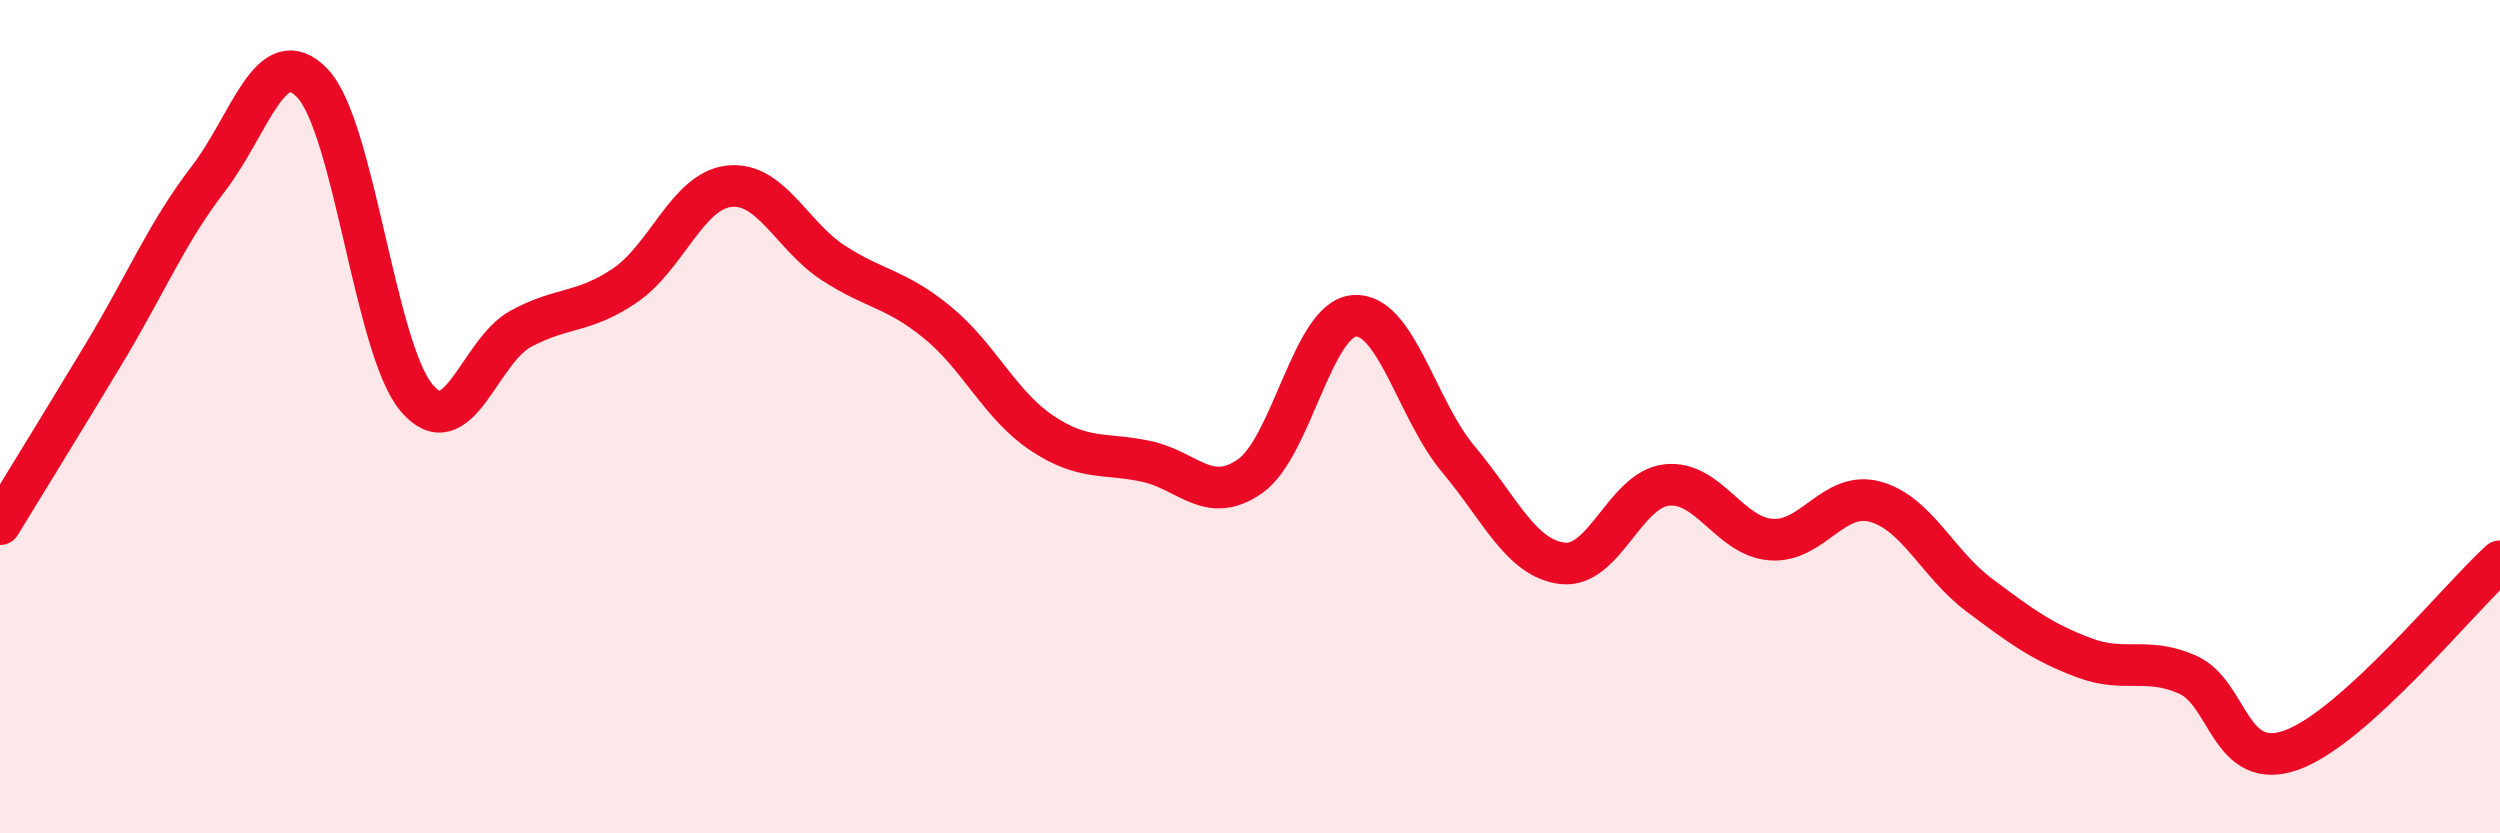
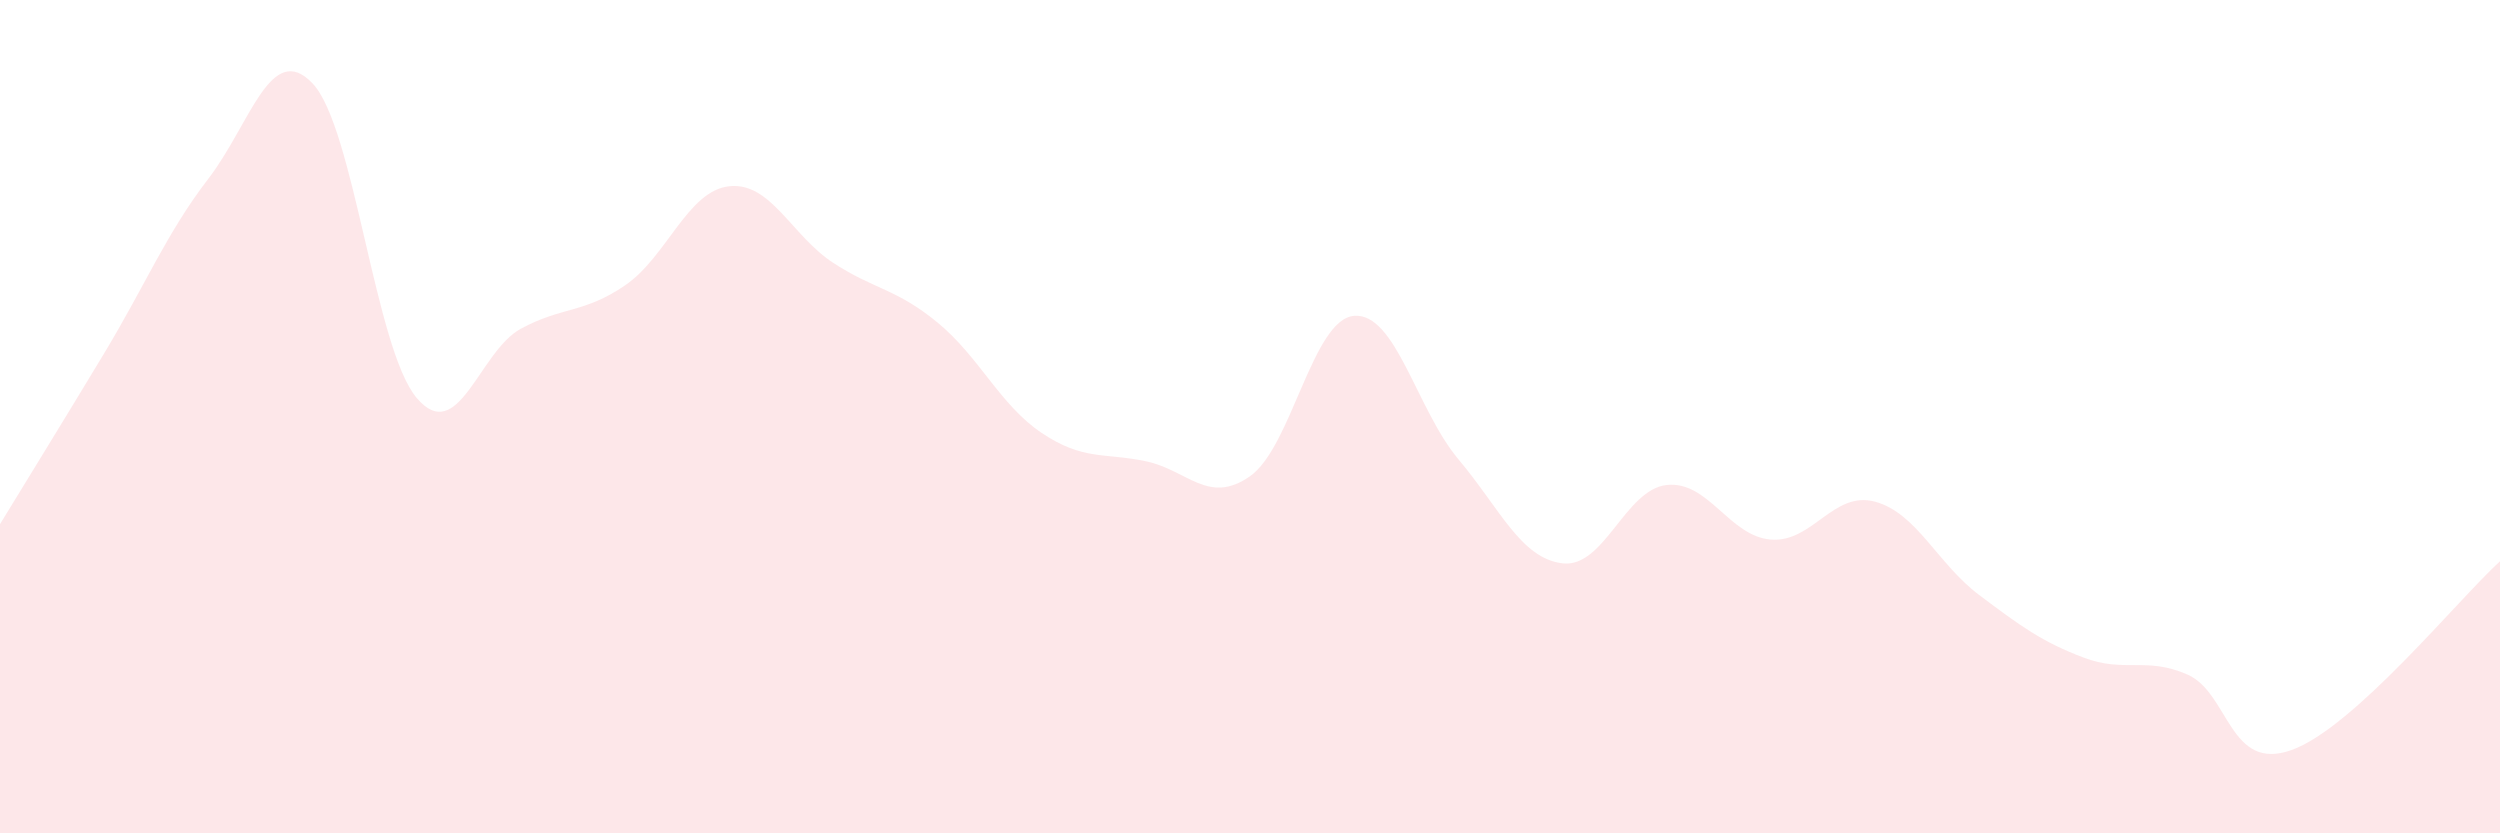
<svg xmlns="http://www.w3.org/2000/svg" width="60" height="20" viewBox="0 0 60 20">
  <path d="M 0,12.58 C 0.5,11.76 1.5,10.14 2.5,8.48 C 3.5,6.82 4,5.59 5,4.29 C 6,2.99 6.5,0.95 7.5,2 C 8.5,3.05 9,8.37 10,9.55 C 11,10.73 11.5,8.43 12.5,7.89 C 13.5,7.35 14,7.53 15,6.85 C 16,6.17 16.5,4.58 17.5,4.47 C 18.5,4.36 19,5.66 20,6.31 C 21,6.96 21.5,6.92 22.5,7.74 C 23.5,8.56 24,9.72 25,10.39 C 26,11.06 26.5,10.86 27.5,11.07 C 28.5,11.28 29,12.13 30,11.43 C 31,10.73 31.5,7.66 32.5,7.58 C 33.5,7.5 34,9.83 35,11.02 C 36,12.21 36.5,13.4 37.5,13.52 C 38.5,13.64 39,11.75 40,11.64 C 41,11.53 41.5,12.87 42.5,12.95 C 43.5,13.03 44,11.77 45,12.04 C 46,12.31 46.5,13.53 47.5,14.28 C 48.5,15.03 49,15.4 50,15.78 C 51,16.16 51.5,15.75 52.5,16.19 C 53.5,16.63 53.5,18.54 55,18 C 56.5,17.46 59,14.38 60,13.47L60 20L0 20Z" fill="#EB0A25" opacity="0.1" stroke-linecap="round" stroke-linejoin="round" />
-   <path d="M 0,12.58 C 0.5,11.76 1.5,10.14 2.5,8.48 C 3.5,6.82 4,5.59 5,4.29 C 6,2.99 6.5,0.95 7.5,2 C 8.5,3.05 9,8.37 10,9.55 C 11,10.73 11.5,8.43 12.5,7.89 C 13.5,7.35 14,7.53 15,6.85 C 16,6.17 16.5,4.58 17.5,4.47 C 18.5,4.36 19,5.66 20,6.31 C 21,6.96 21.5,6.92 22.5,7.74 C 23.5,8.56 24,9.72 25,10.39 C 26,11.06 26.5,10.86 27.5,11.07 C 28.5,11.28 29,12.13 30,11.43 C 31,10.73 31.5,7.66 32.5,7.58 C 33.5,7.5 34,9.83 35,11.02 C 36,12.21 36.5,13.4 37.5,13.52 C 38.5,13.64 39,11.75 40,11.64 C 41,11.53 41.5,12.87 42.5,12.95 C 43.5,13.03 44,11.77 45,12.04 C 46,12.31 46.5,13.53 47.5,14.28 C 48.5,15.03 49,15.4 50,15.78 C 51,16.16 51.5,15.75 52.5,16.19 C 53.5,16.63 53.5,18.54 55,18 C 56.5,17.46 59,14.38 60,13.47" stroke="#EB0A25" stroke-width="1" fill="none" stroke-linecap="round" stroke-linejoin="round" />
</svg>